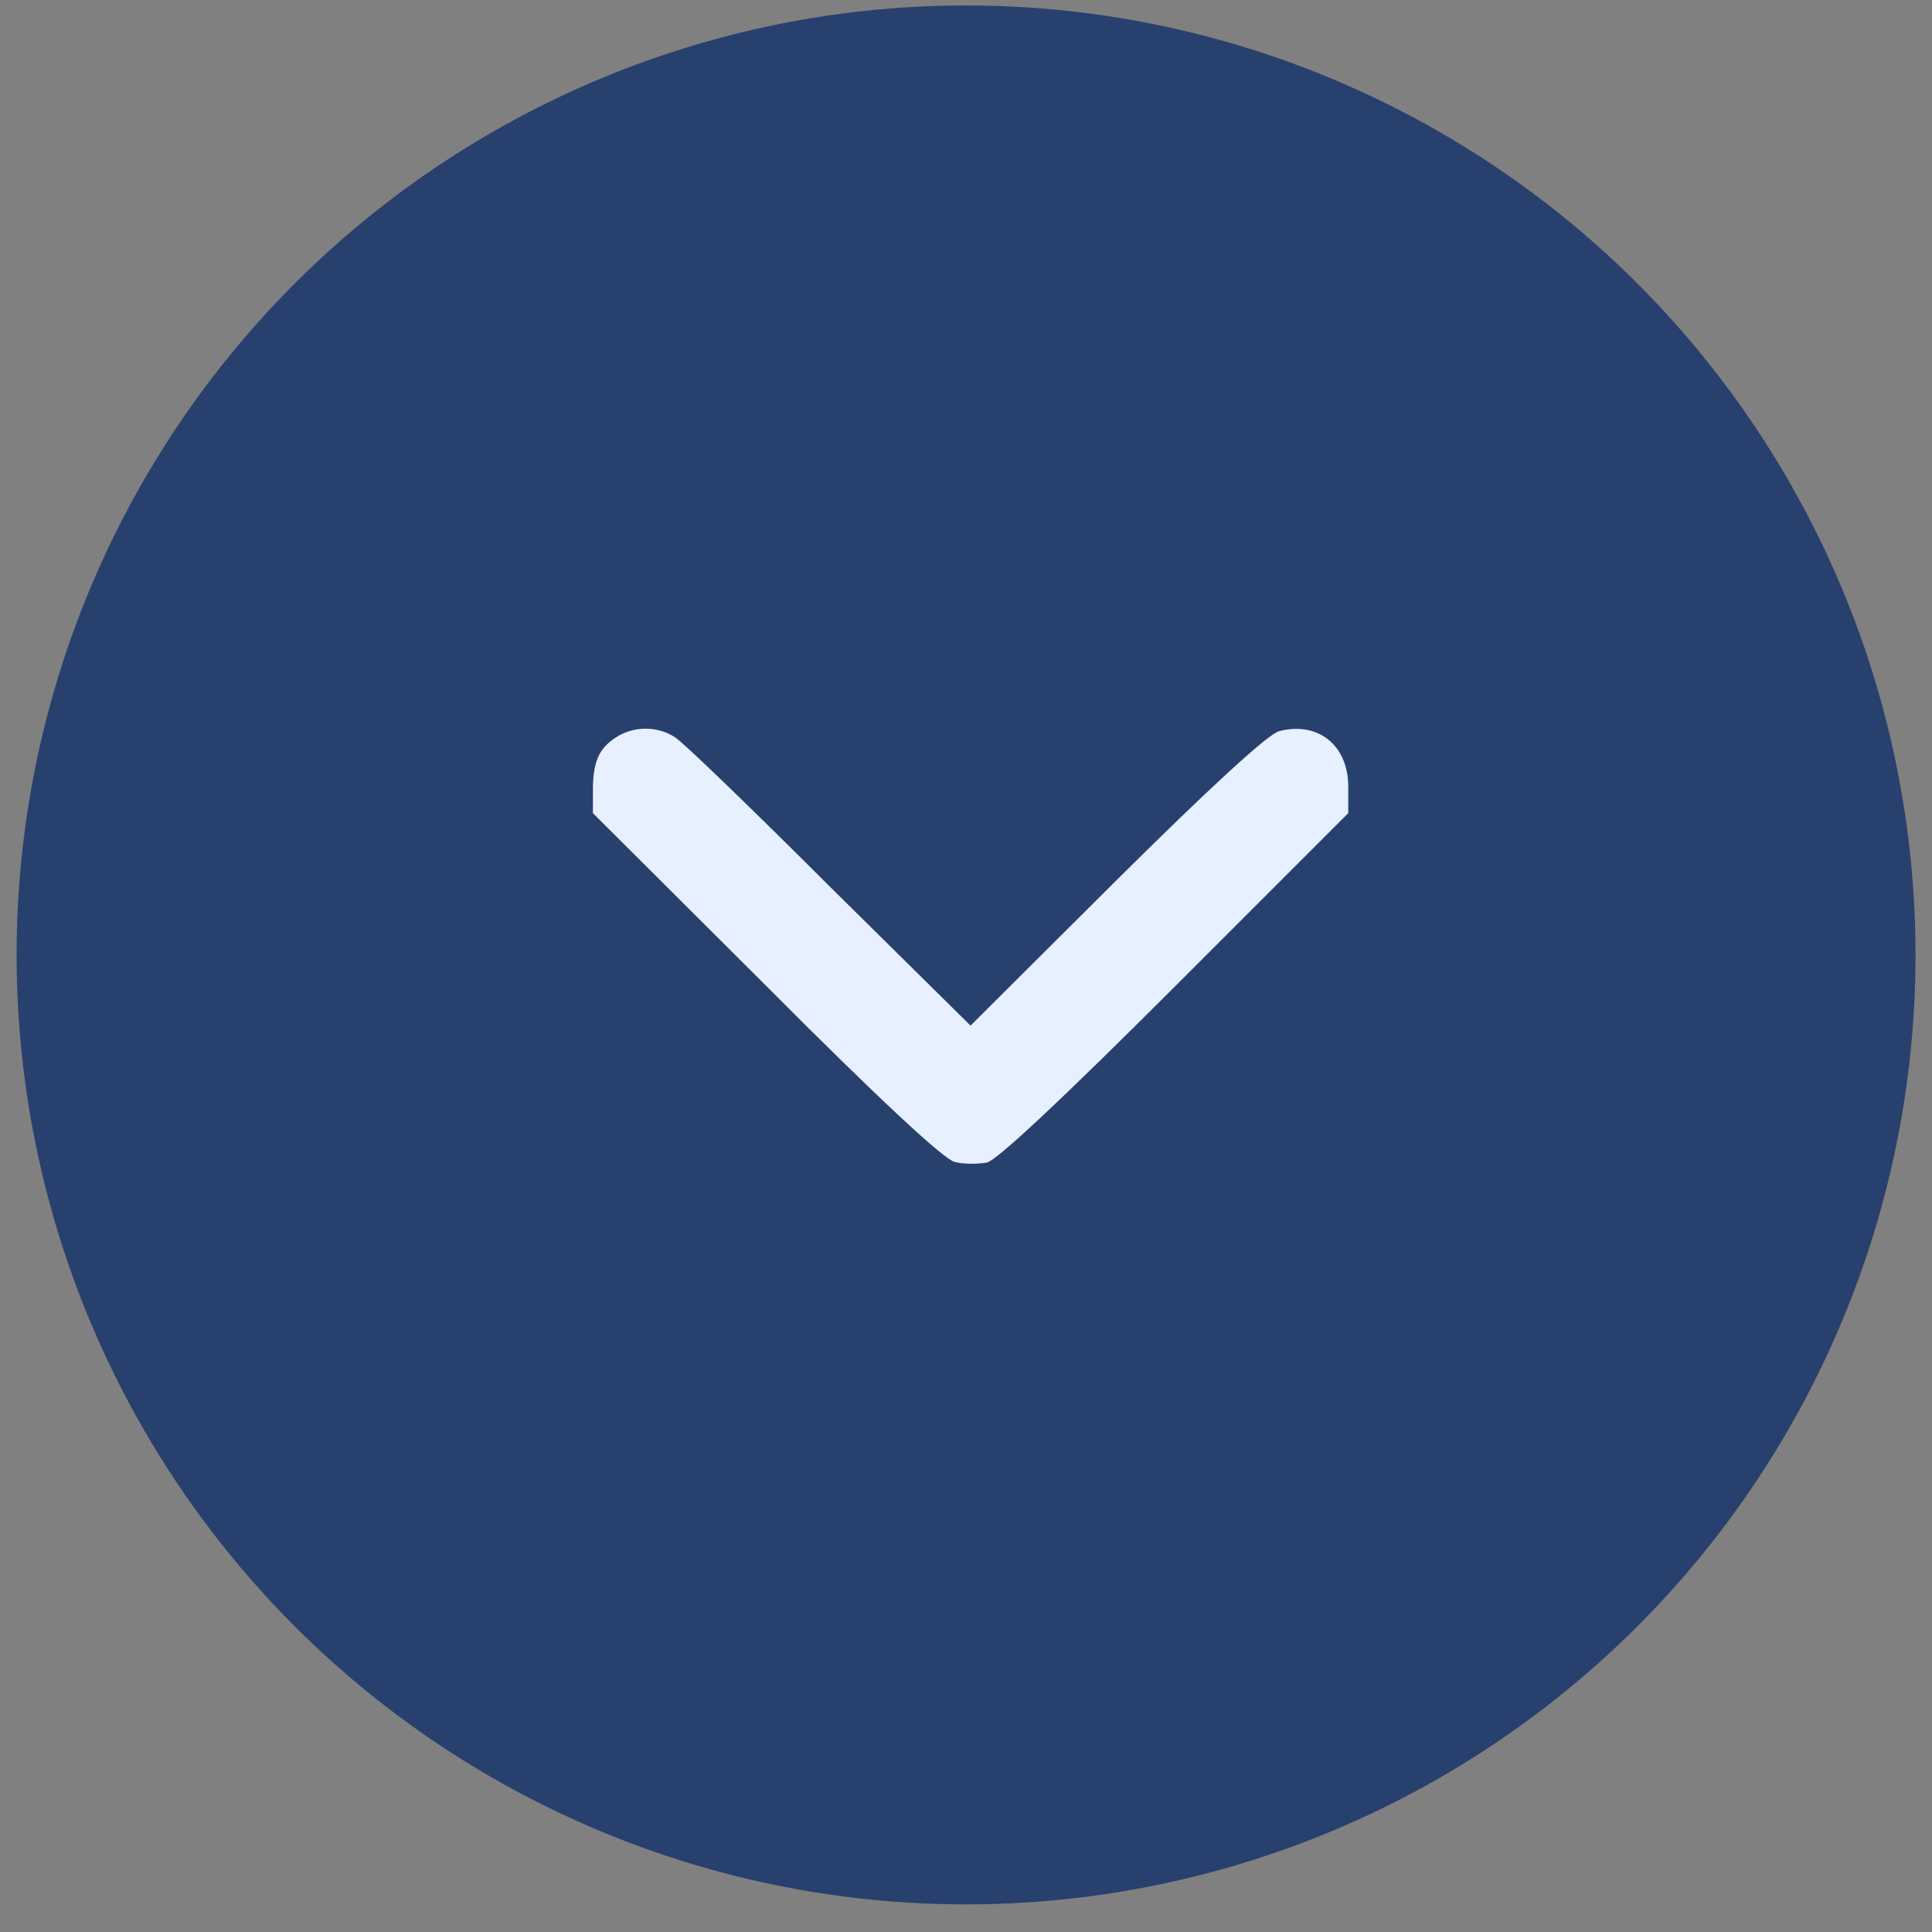
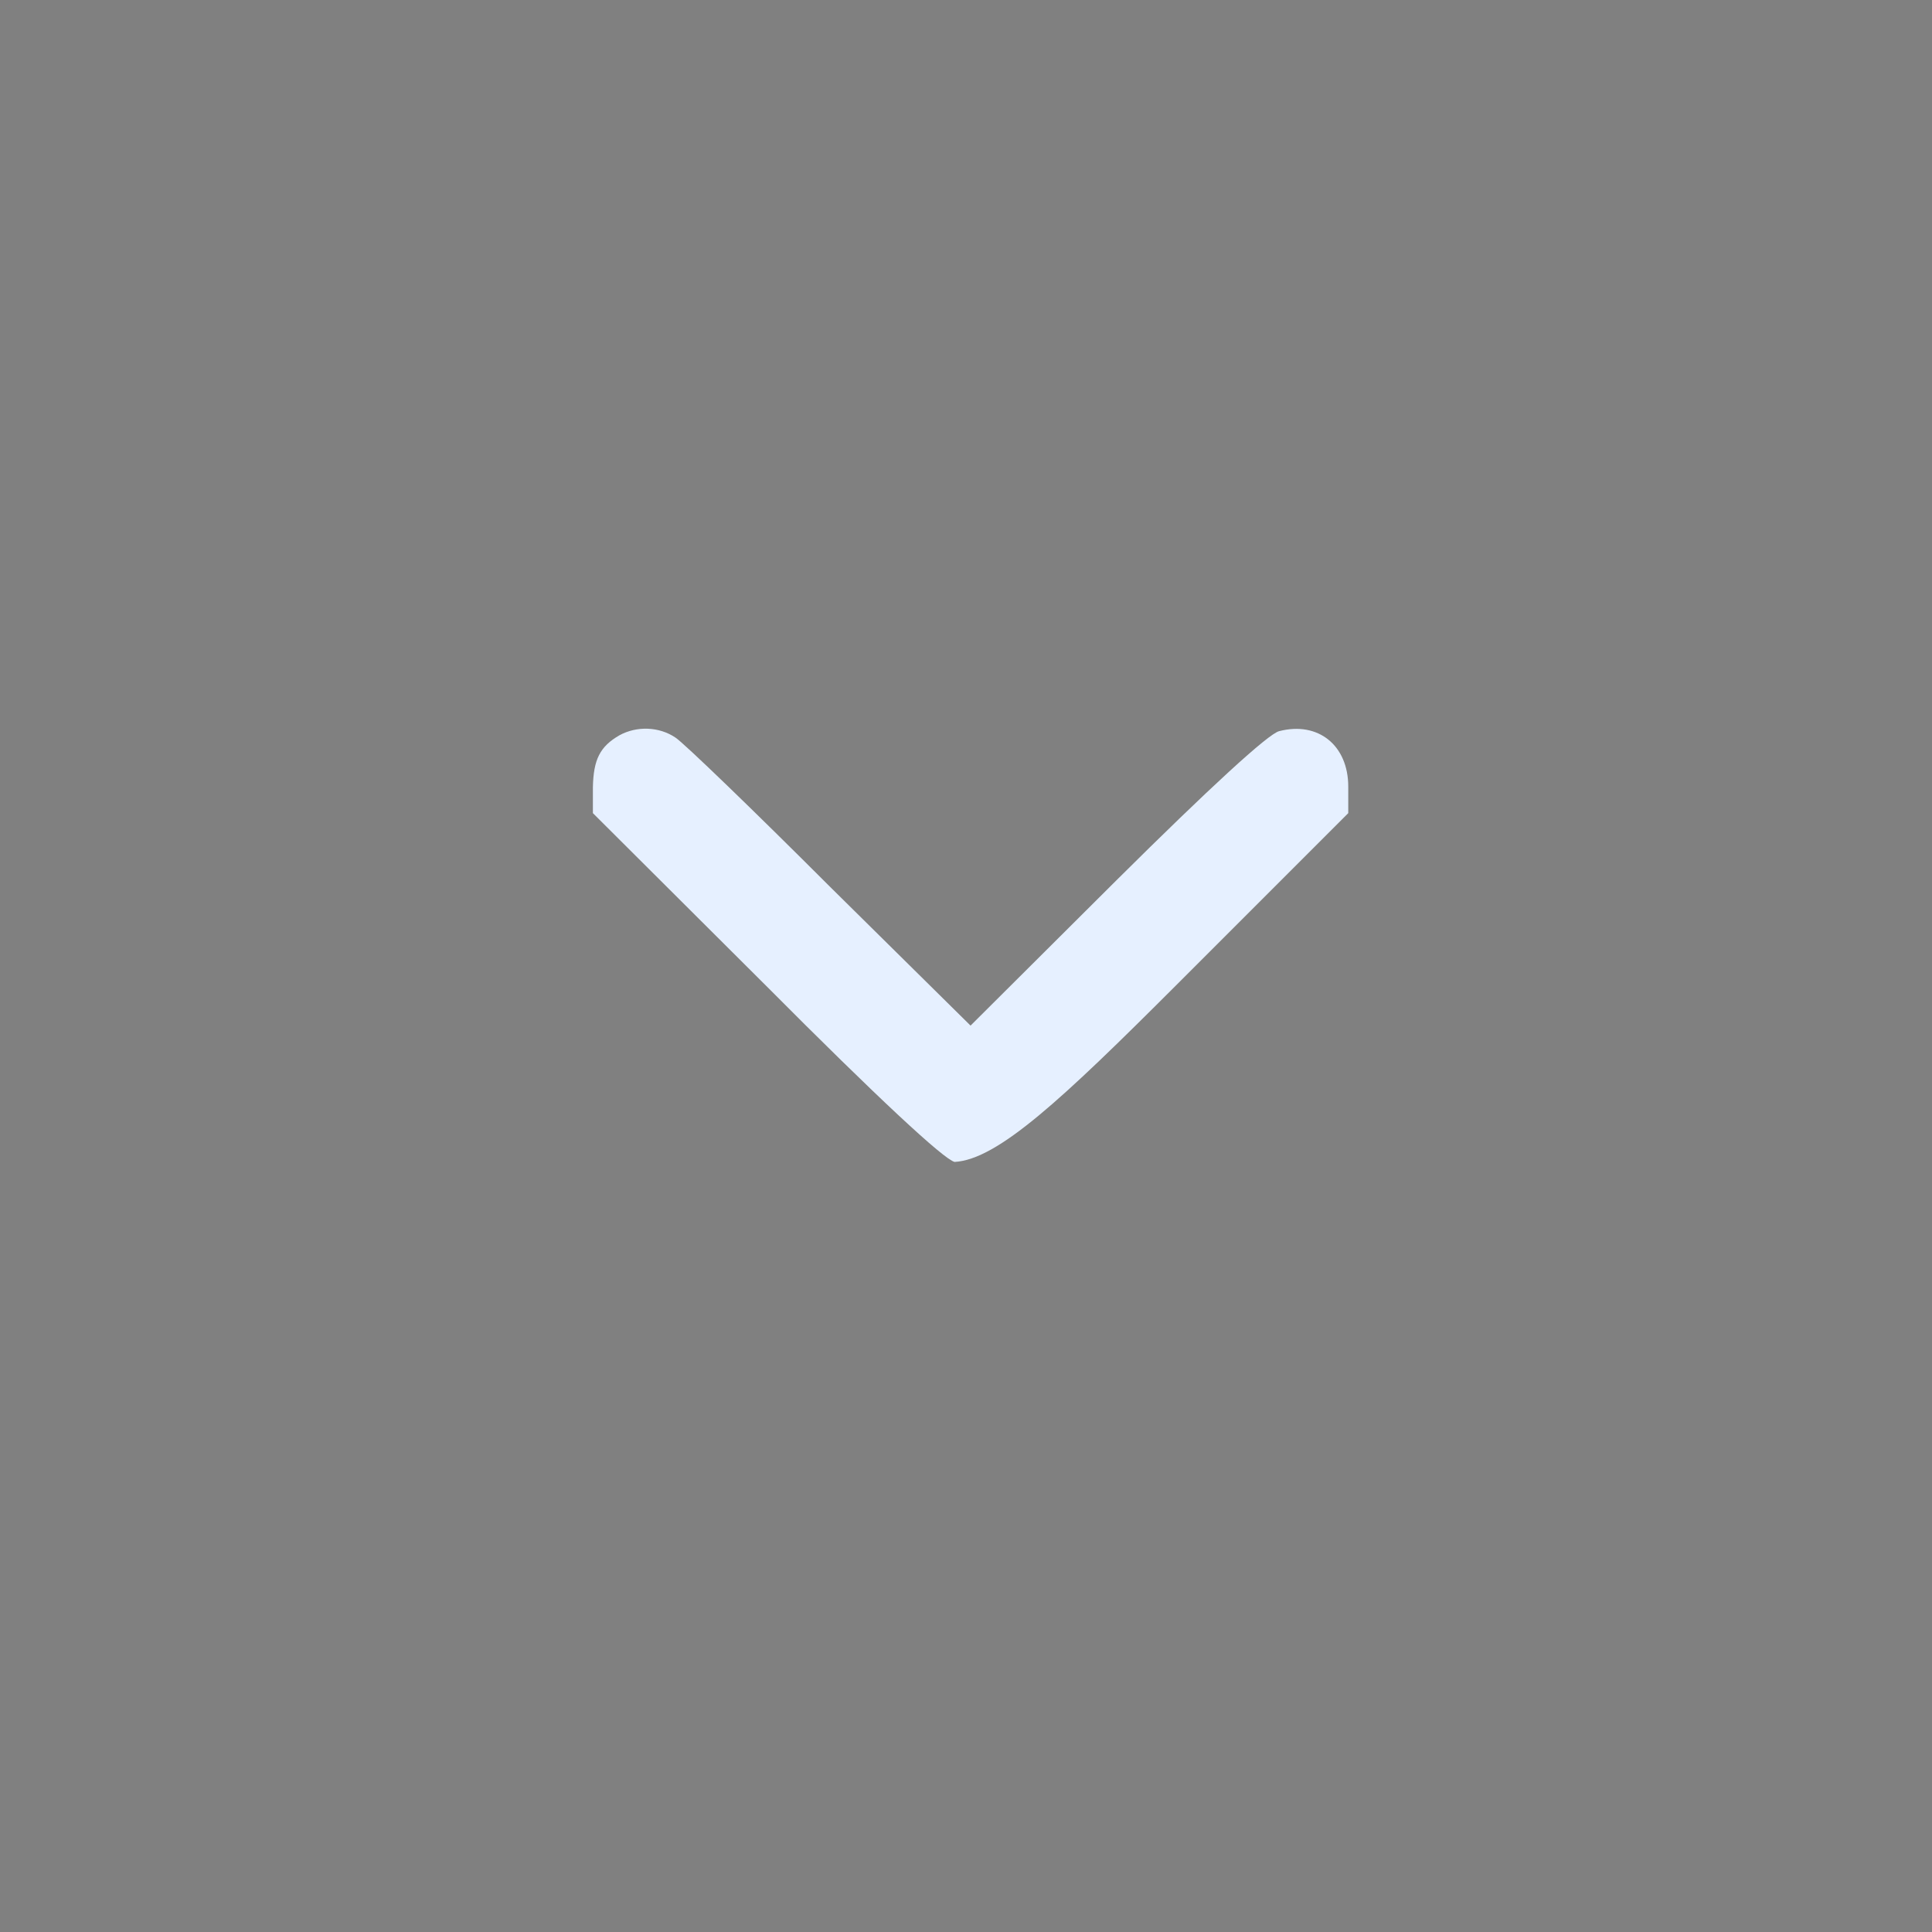
<svg xmlns="http://www.w3.org/2000/svg" width="34" height="34" viewBox="0 0 34 34" fill="none">
  <rect x="0" y="0" width="34" height="34" fill="#808080" stroke="none" />
  <g id="Group 20586">
    <g id="Group 20566">
-       <circle id="Ellipse 75" cx="16.709" cy="16.709" r="16.709" transform="matrix(1 0 0 -1 0.292 33.514)" fill="#28406E" />
-     </g>
+       </g>
    <g id="Black">
-       <path id="Vector" d="M10.901 12.94C10.559 13.137 10.444 13.365 10.434 13.854V14.31L13.477 17.343C15.45 19.326 16.613 20.406 16.8 20.448C16.956 20.489 17.205 20.489 17.371 20.458C17.558 20.406 18.69 19.347 20.694 17.343L23.727 14.31V13.843C23.727 13.116 23.197 12.69 22.512 12.867C22.325 12.909 21.286 13.864 19.645 15.494L17.08 18.049L14.609 15.608C13.259 14.258 12.033 13.075 11.888 12.981C11.597 12.784 11.203 12.774 10.901 12.94Z" fill="#E6F0FF" />
+       <path id="Vector" d="M10.901 12.94C10.559 13.137 10.444 13.365 10.434 13.854V14.31L13.477 17.343C15.45 19.326 16.613 20.406 16.8 20.448C17.558 20.406 18.69 19.347 20.694 17.343L23.727 14.31V13.843C23.727 13.116 23.197 12.69 22.512 12.867C22.325 12.909 21.286 13.864 19.645 15.494L17.08 18.049L14.609 15.608C13.259 14.258 12.033 13.075 11.888 12.981C11.597 12.784 11.203 12.774 10.901 12.94Z" fill="#E6F0FF" />
    </g>
  </g>
</svg>